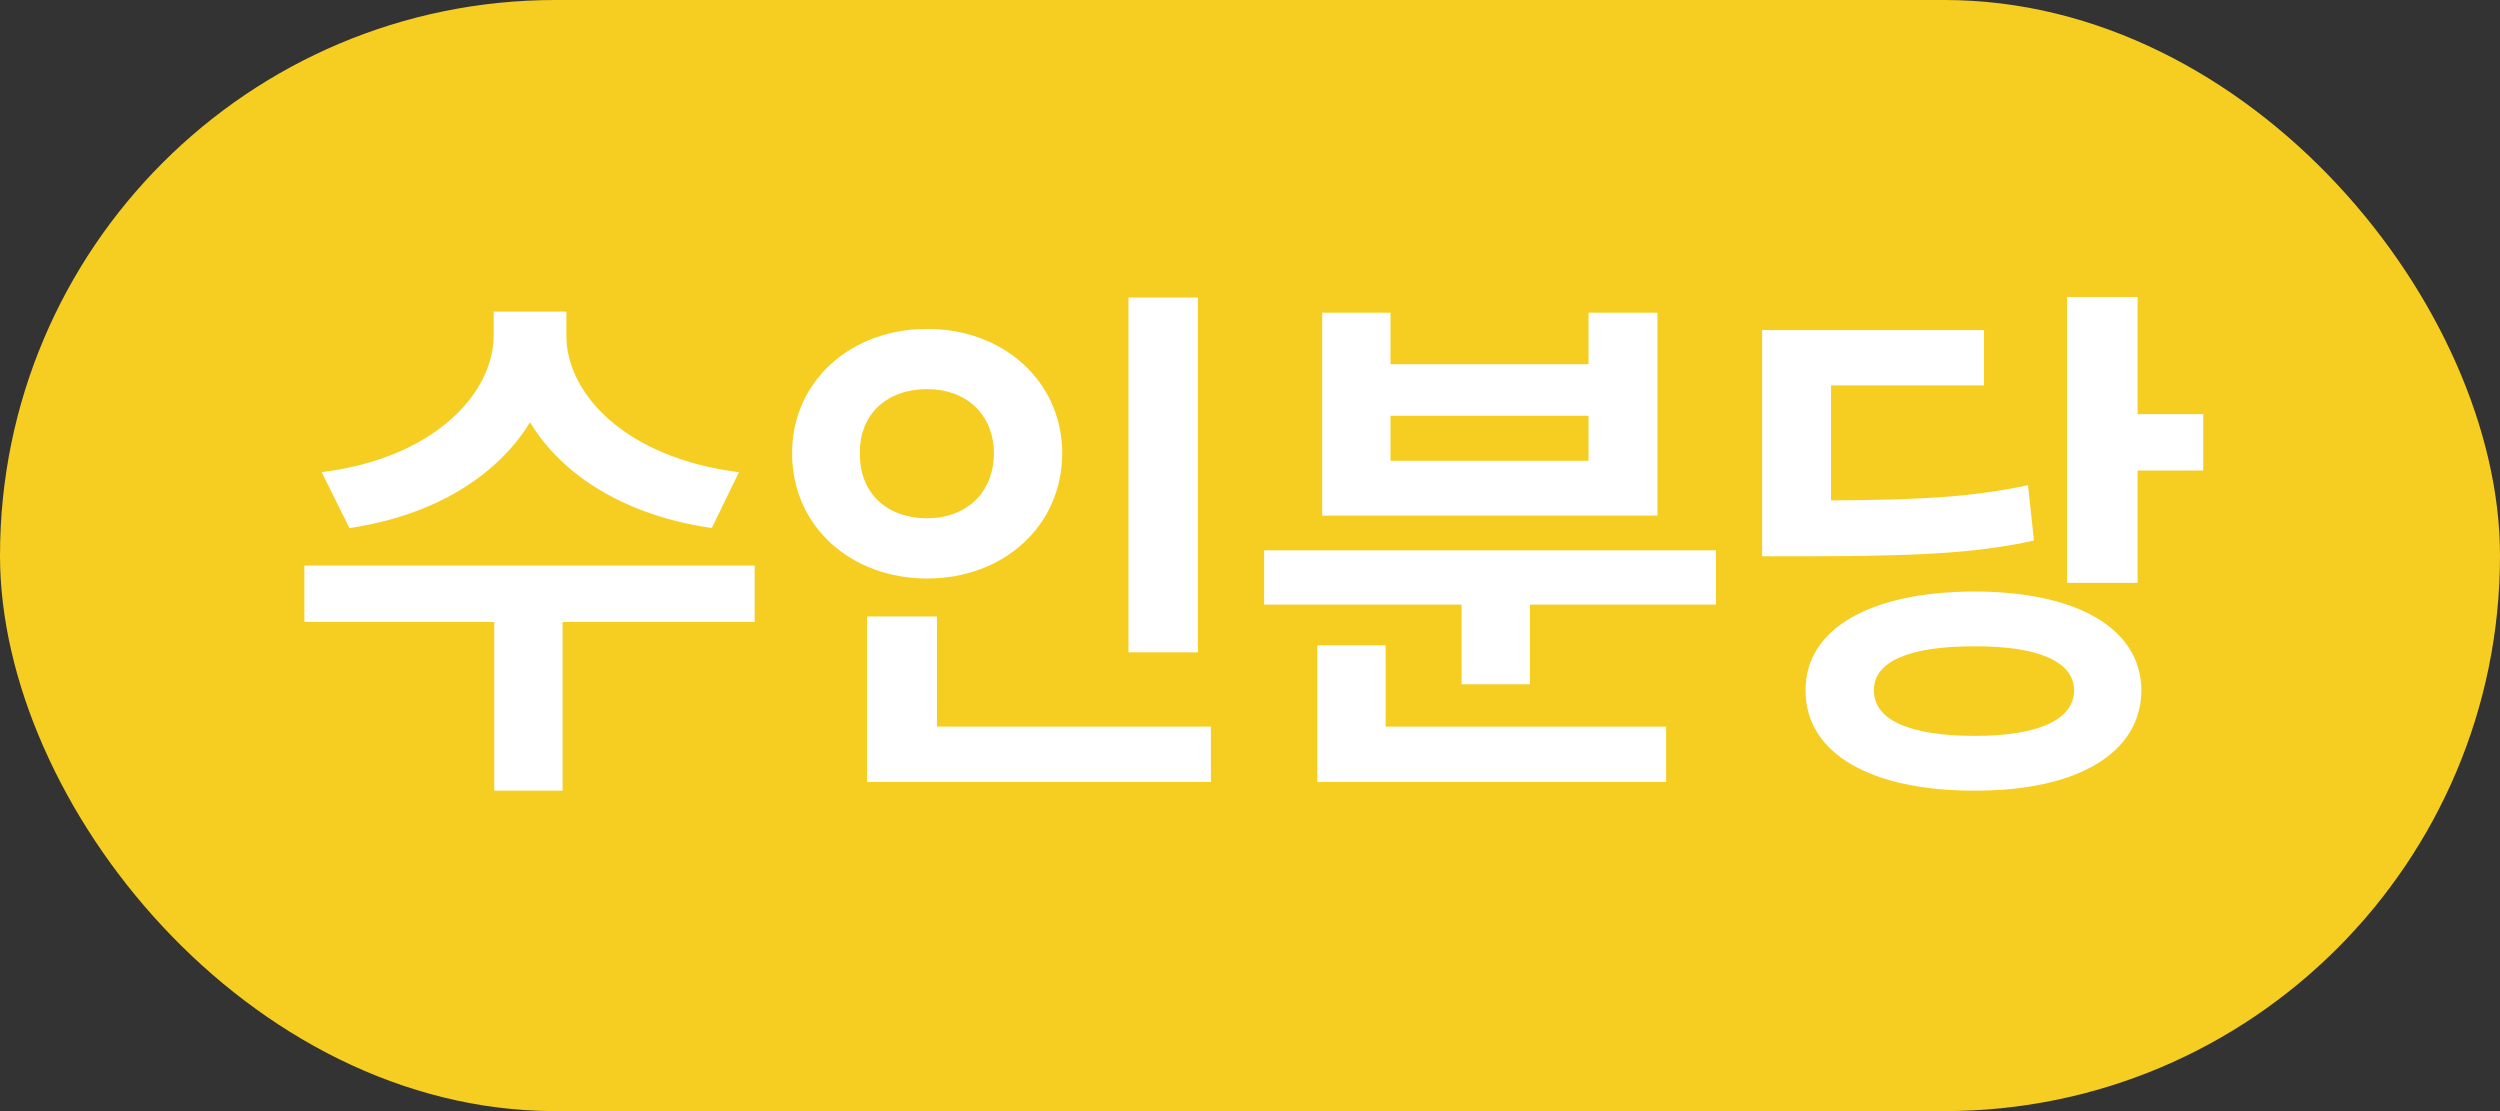
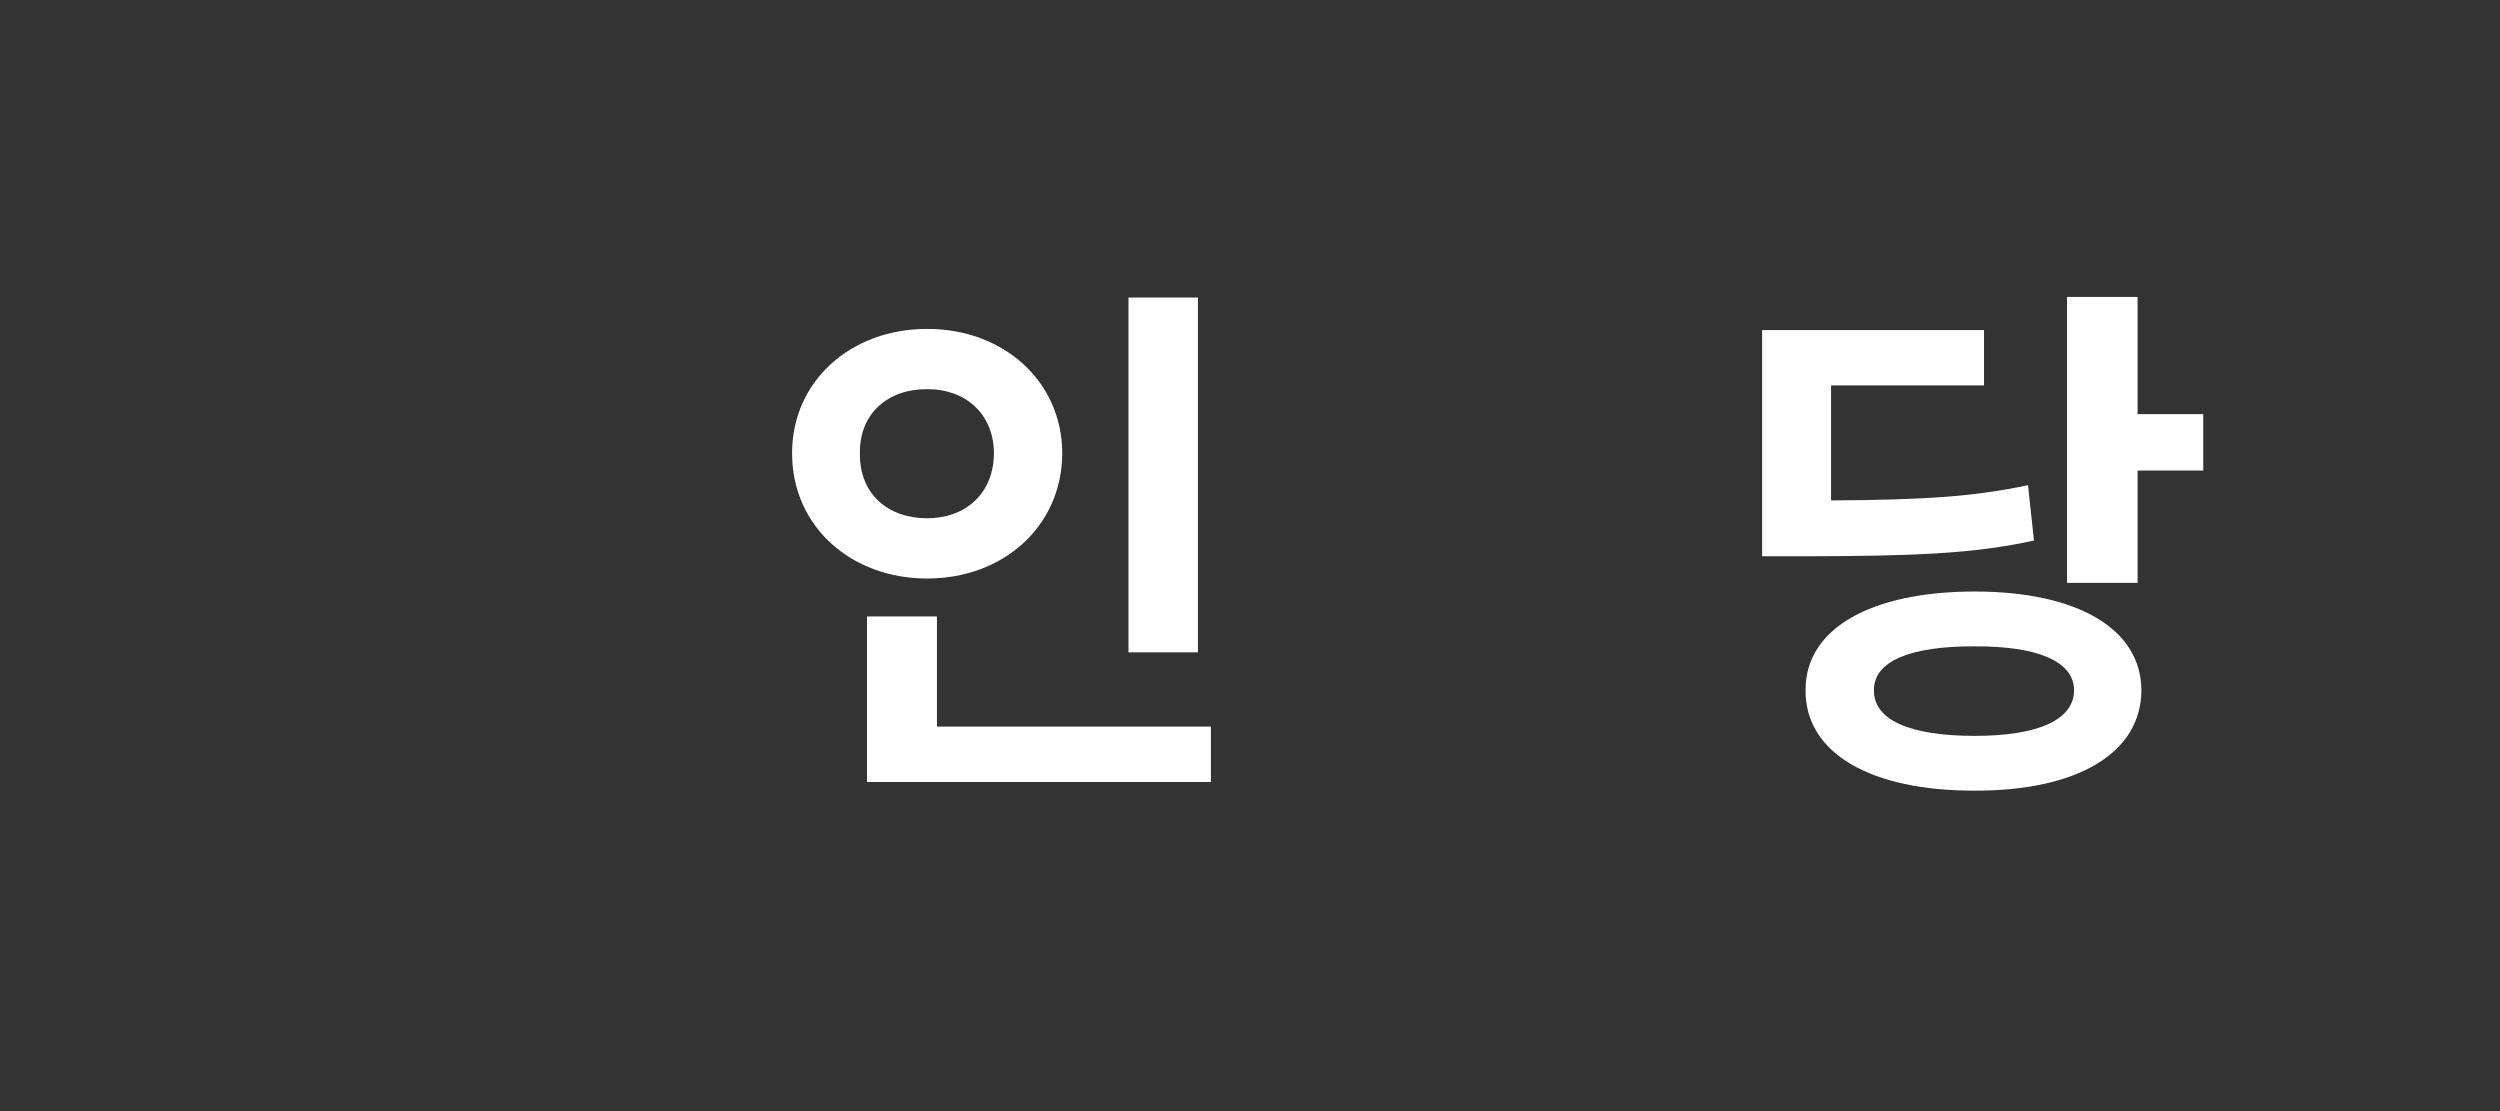
<svg xmlns="http://www.w3.org/2000/svg" width="54" height="24" viewBox="0 0 54 24" fill="none">
  <rect x="0" y="0" width="54" height="24" fill="#333333" stroke="none" />
-   <rect width="54" height="24" rx="12" fill="#F6CD21" />
-   <path d="M12.234 7.246V6.73H10.664V7.246C10.658 8.506 9.375 9.895 6.949 10.199L7.547 11.406C9.387 11.137 10.746 10.27 11.449 9.121C12.146 10.275 13.512 11.137 15.375 11.406L15.961 10.199C13.518 9.895 12.229 8.506 12.234 7.246ZM6.574 13.434H10.676V17.078H12.152V13.434H16.301V12.215H6.574V13.434Z" fill="white" />
  <path d="M25.875 6.426H24.375V14.09H25.875V6.426ZM17.109 9.789C17.109 11.377 18.387 12.496 20.027 12.496C21.662 12.496 22.939 11.377 22.945 9.789C22.939 8.225 21.662 7.1 20.027 7.105C18.387 7.1 17.109 8.225 17.109 9.789ZM18.574 9.789C18.562 8.922 19.189 8.4 20.027 8.406C20.836 8.4 21.463 8.922 21.469 9.789C21.463 10.68 20.836 11.195 20.027 11.195C19.189 11.195 18.562 10.68 18.574 9.789ZM18.727 16.891H26.156V15.695H20.238V13.316H18.727V16.891Z" fill="white" />
-   <path d="M37.066 11.887H27.305V13.059H31.57V14.781H33.047V13.059H37.066V11.887ZM28.453 16.891H35.988V15.695H29.93V13.938H28.453V16.891ZM28.559 11.137H35.801V6.754H34.312V7.867H30.035V6.754H28.559V11.137ZM30.035 9.953V8.98H34.312V9.953H30.035Z" fill="white" />
  <path d="M46.172 6.414H44.648V12.59H46.172V10.164H47.59V8.945H46.172V6.414ZM38.062 12.016H38.953C41.361 12.01 42.615 11.963 43.934 11.676L43.805 10.48C42.615 10.732 41.531 10.797 39.551 10.809V8.324H42.855V7.129H38.062V12.016ZM39 14.91C38.994 16.281 40.424 17.084 42.656 17.078C44.848 17.084 46.248 16.281 46.254 14.91C46.248 13.568 44.848 12.777 42.656 12.777C40.424 12.777 38.994 13.568 39 14.91ZM40.477 14.91C40.471 14.283 41.256 13.955 42.656 13.961C44.01 13.955 44.795 14.283 44.801 14.91C44.795 15.555 44.01 15.895 42.656 15.895C41.256 15.895 40.471 15.555 40.477 14.91Z" fill="white" />
</svg>